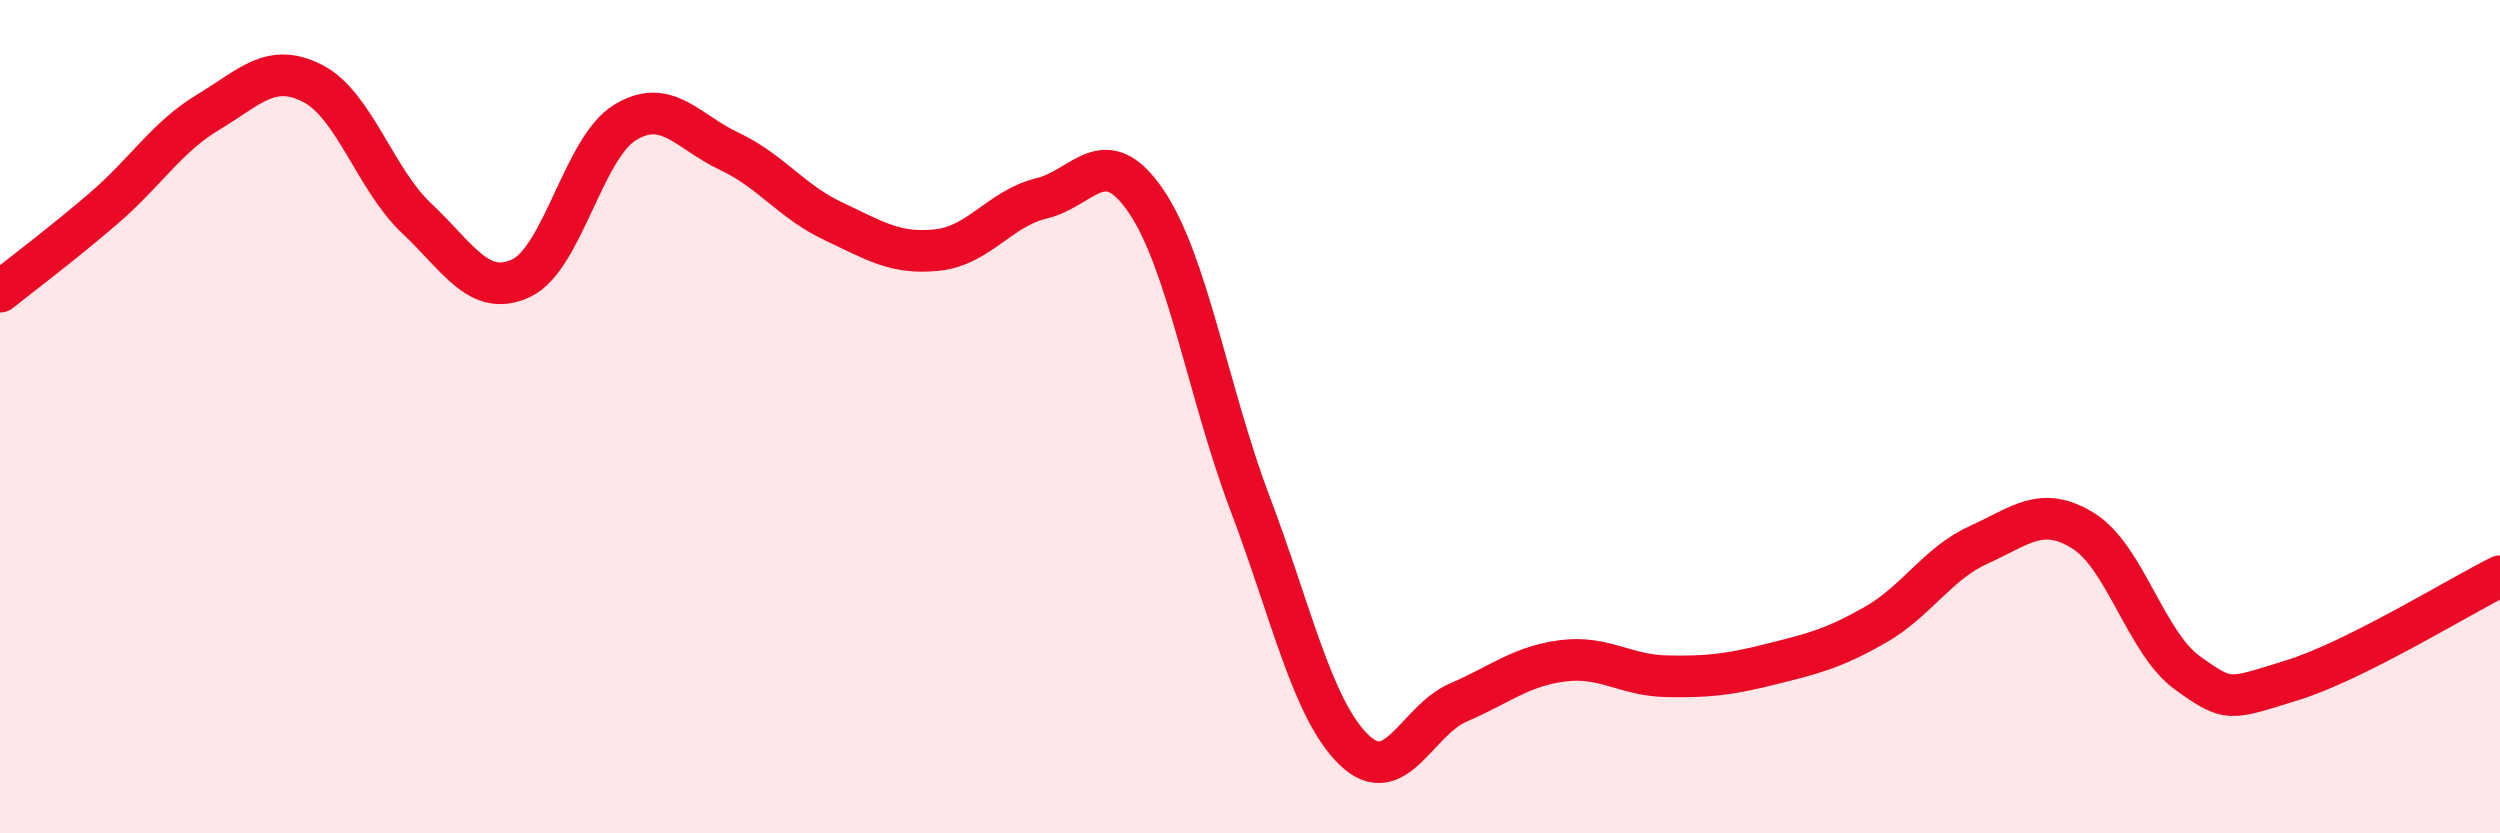
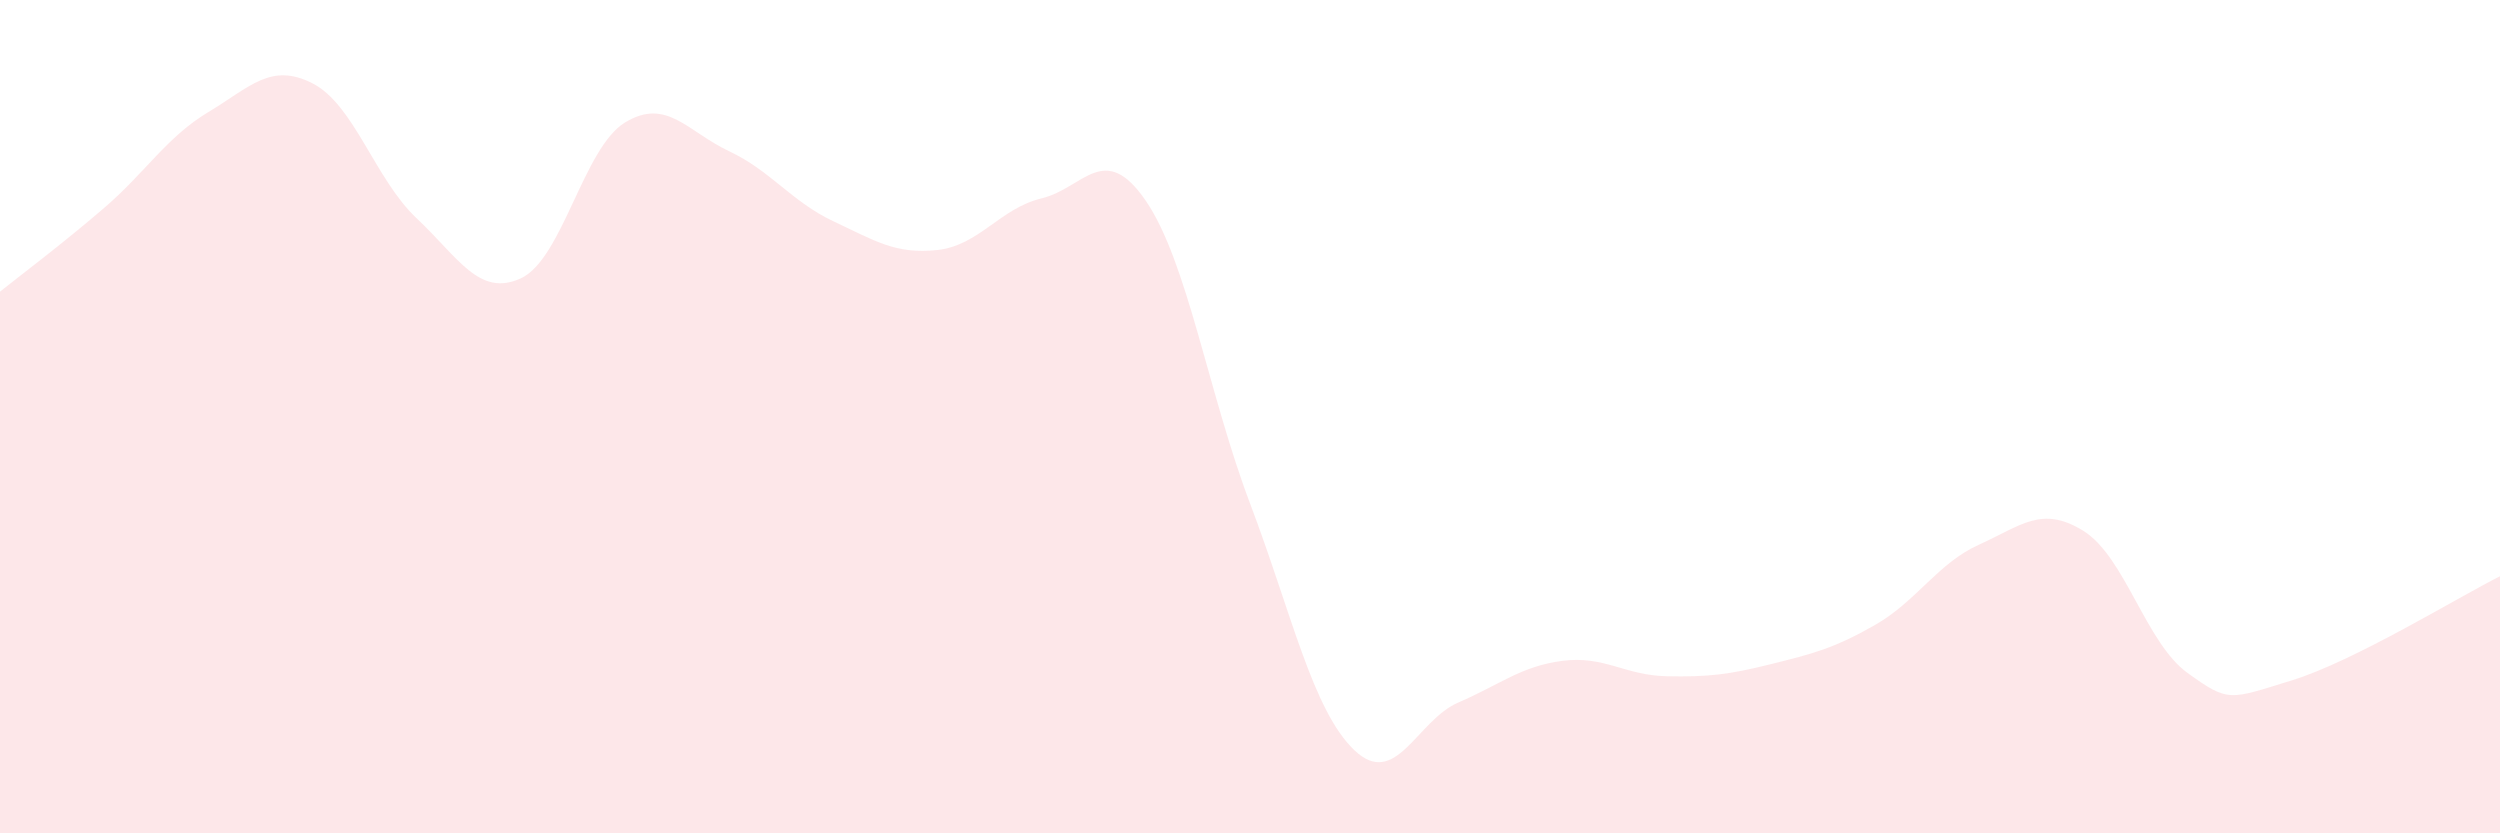
<svg xmlns="http://www.w3.org/2000/svg" width="60" height="20" viewBox="0 0 60 20">
  <path d="M 0,7 C 0.5,6.6 1.5,5.85 2.5,4.99 C 3.5,4.13 4,3.29 5,2.69 C 6,2.09 6.5,1.49 7.5,2 C 8.5,2.51 9,4.3 10,5.24 C 11,6.18 11.5,7.14 12.5,6.68 C 13.5,6.22 14,3.55 15,2.94 C 16,2.33 16.5,3.16 17.5,3.63 C 18.5,4.1 19,4.84 20,5.31 C 21,5.78 21.5,6.11 22.5,6 C 23.5,5.89 24,5 25,4.76 C 26,4.52 26.5,3.36 27.5,4.82 C 28.5,6.28 29,9.44 30,12.08 C 31,14.72 31.5,17.04 32.5,18 C 33.5,18.96 34,17.29 35,16.86 C 36,16.43 36.5,15.99 37.5,15.86 C 38.5,15.73 39,16.21 40,16.23 C 41,16.25 41.5,16.19 42.5,15.94 C 43.5,15.69 44,15.57 45,15 C 46,14.43 46.5,13.52 47.5,13.07 C 48.5,12.62 49,12.12 50,12.74 C 51,13.36 51.5,15.43 52.5,16.15 C 53.5,16.87 53.5,16.79 55,16.33 C 56.5,15.87 59,14.33 60,13.83L60 20L0 20Z" fill="#EB0A25" opacity="0.1" stroke-linecap="round" stroke-linejoin="round" />
-   <path d="M 0,7 C 0.5,6.6 1.5,5.85 2.5,4.99 C 3.5,4.13 4,3.29 5,2.69 C 6,2.09 6.5,1.49 7.5,2 C 8.5,2.51 9,4.3 10,5.24 C 11,6.18 11.5,7.14 12.5,6.68 C 13.5,6.22 14,3.55 15,2.94 C 16,2.33 16.5,3.16 17.5,3.63 C 18.5,4.1 19,4.84 20,5.31 C 21,5.78 21.5,6.11 22.5,6 C 23.5,5.89 24,5 25,4.76 C 26,4.52 26.5,3.36 27.5,4.82 C 28.5,6.28 29,9.44 30,12.08 C 31,14.72 31.5,17.04 32.5,18 C 33.5,18.96 34,17.29 35,16.86 C 36,16.43 36.5,15.99 37.5,15.86 C 38.5,15.73 39,16.21 40,16.23 C 41,16.25 41.5,16.19 42.5,15.94 C 43.5,15.69 44,15.57 45,15 C 46,14.43 46.5,13.52 47.5,13.07 C 48.5,12.62 49,12.12 50,12.74 C 51,13.36 51.5,15.43 52.5,16.15 C 53.5,16.87 53.5,16.79 55,16.33 C 56.5,15.87 59,14.33 60,13.83" stroke="#EB0A25" stroke-width="1" fill="none" stroke-linecap="round" stroke-linejoin="round" />
</svg>